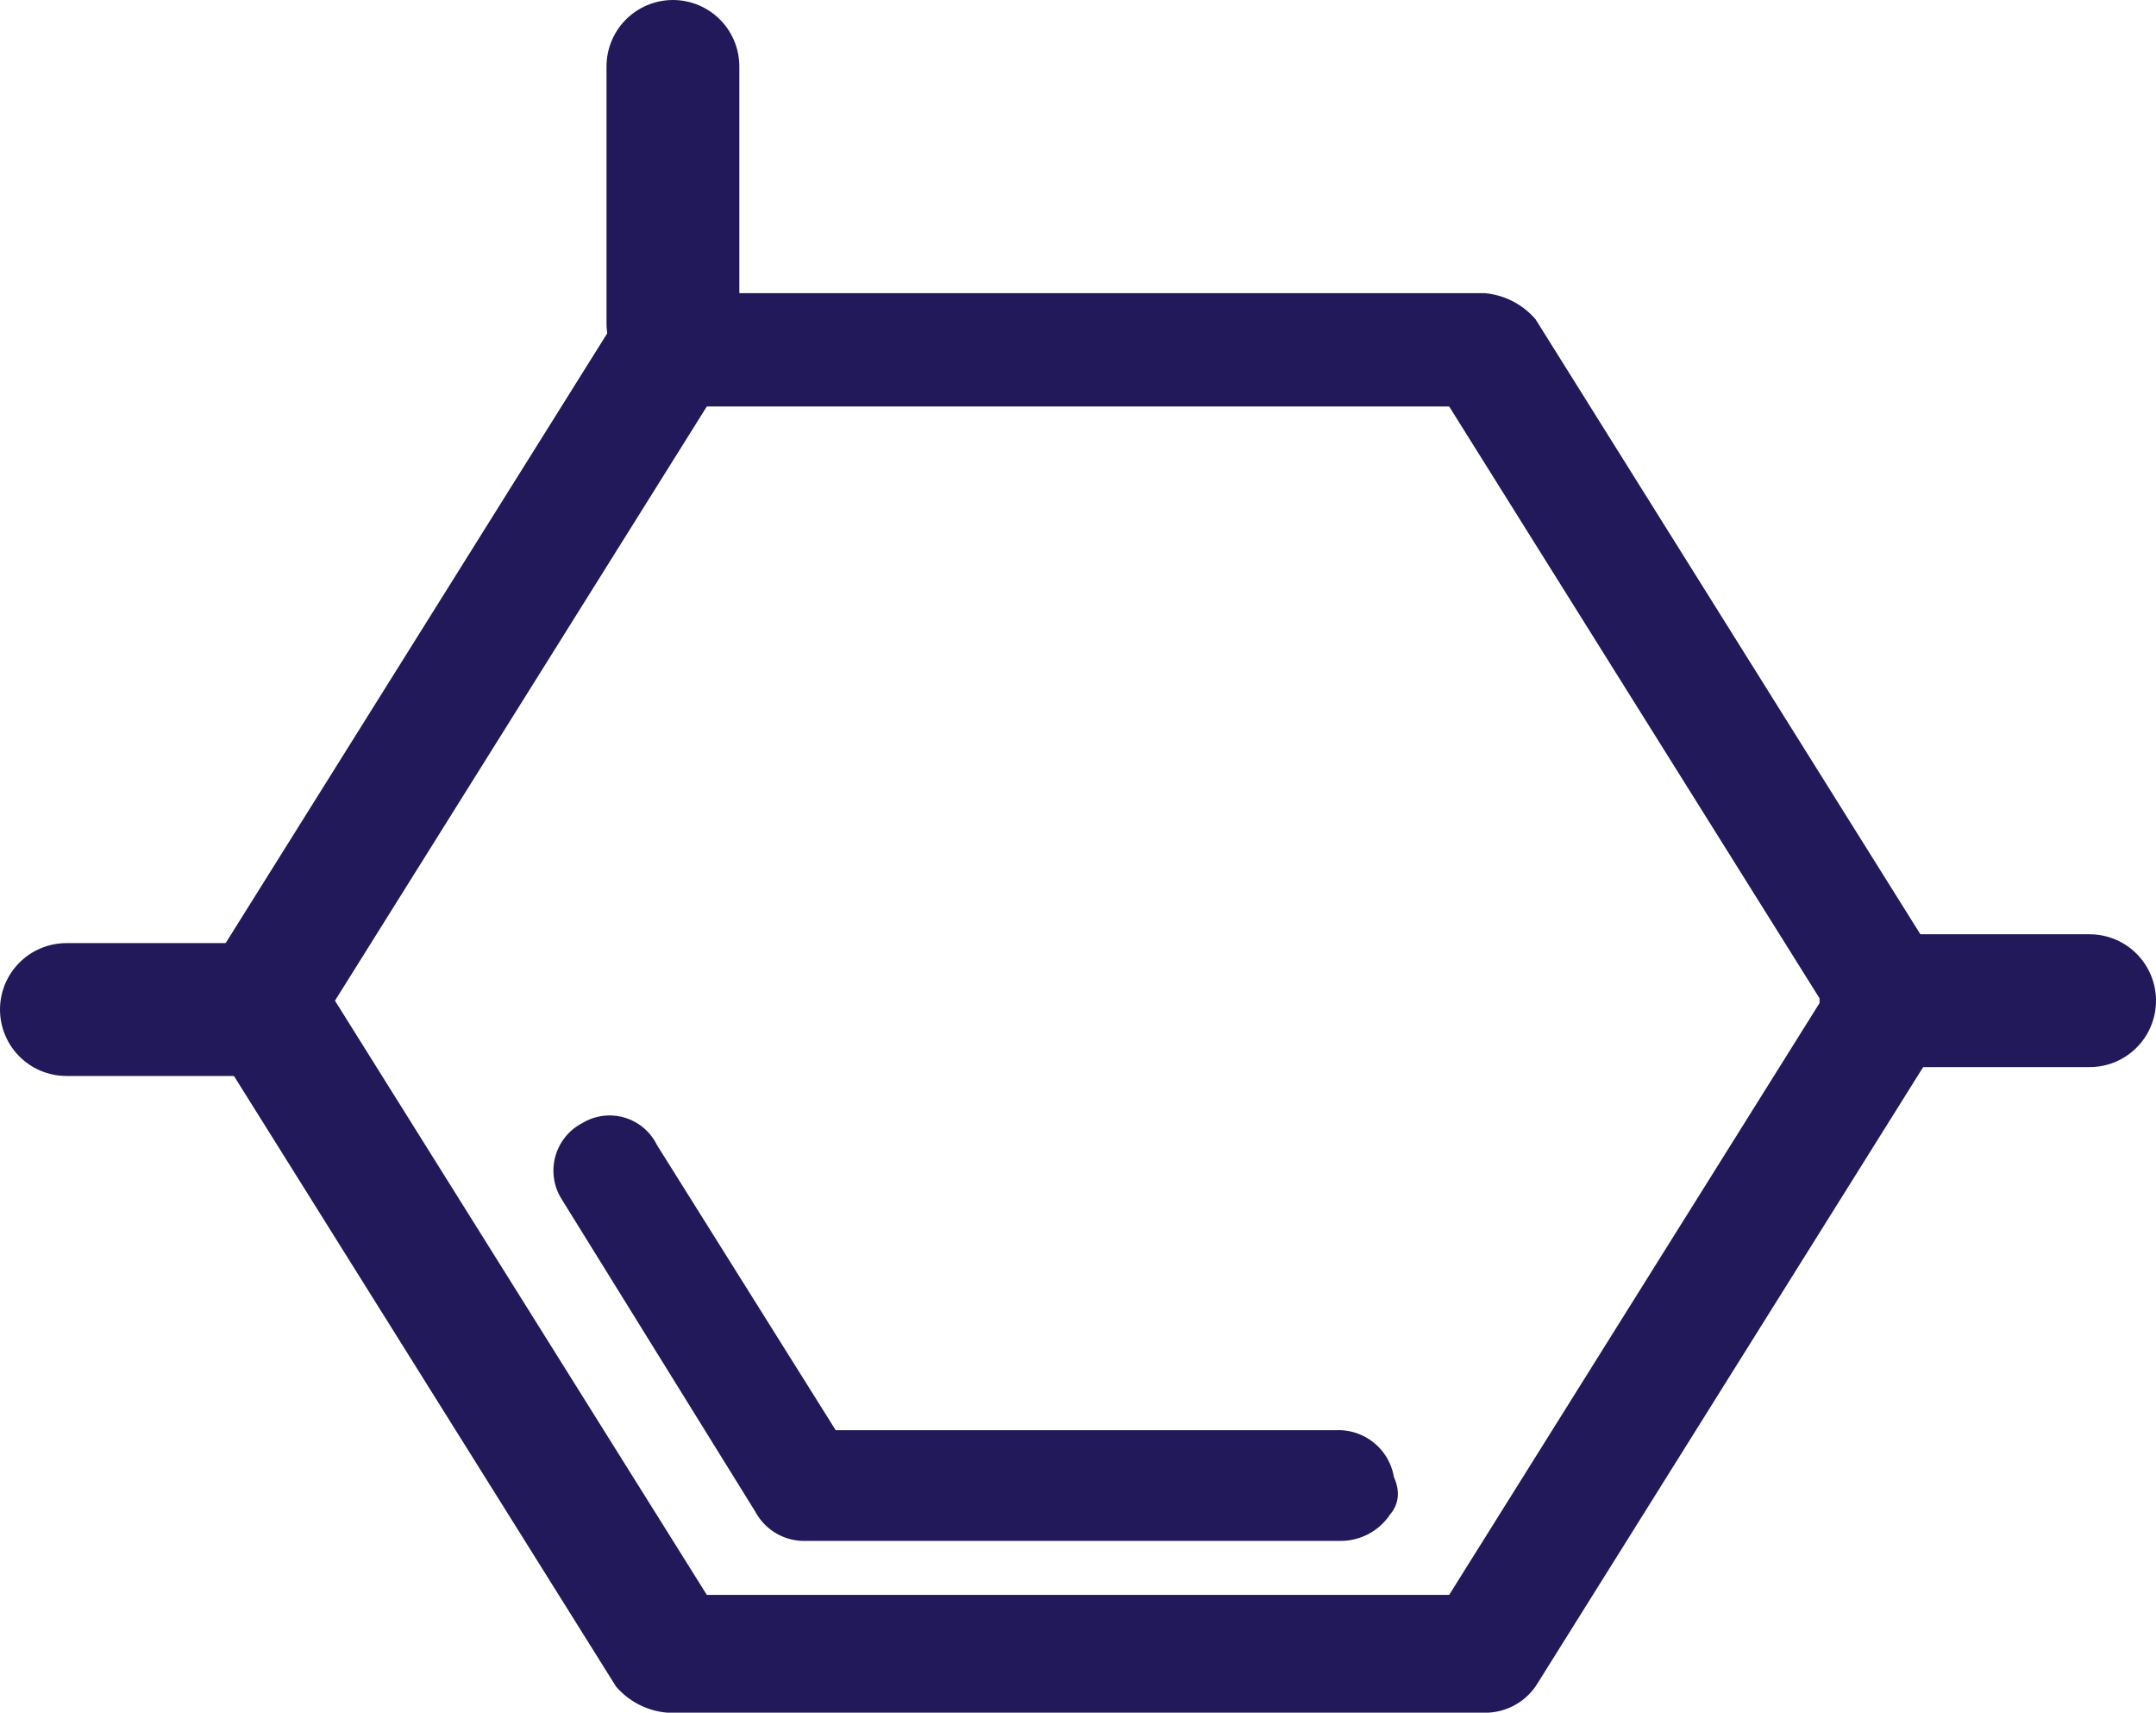
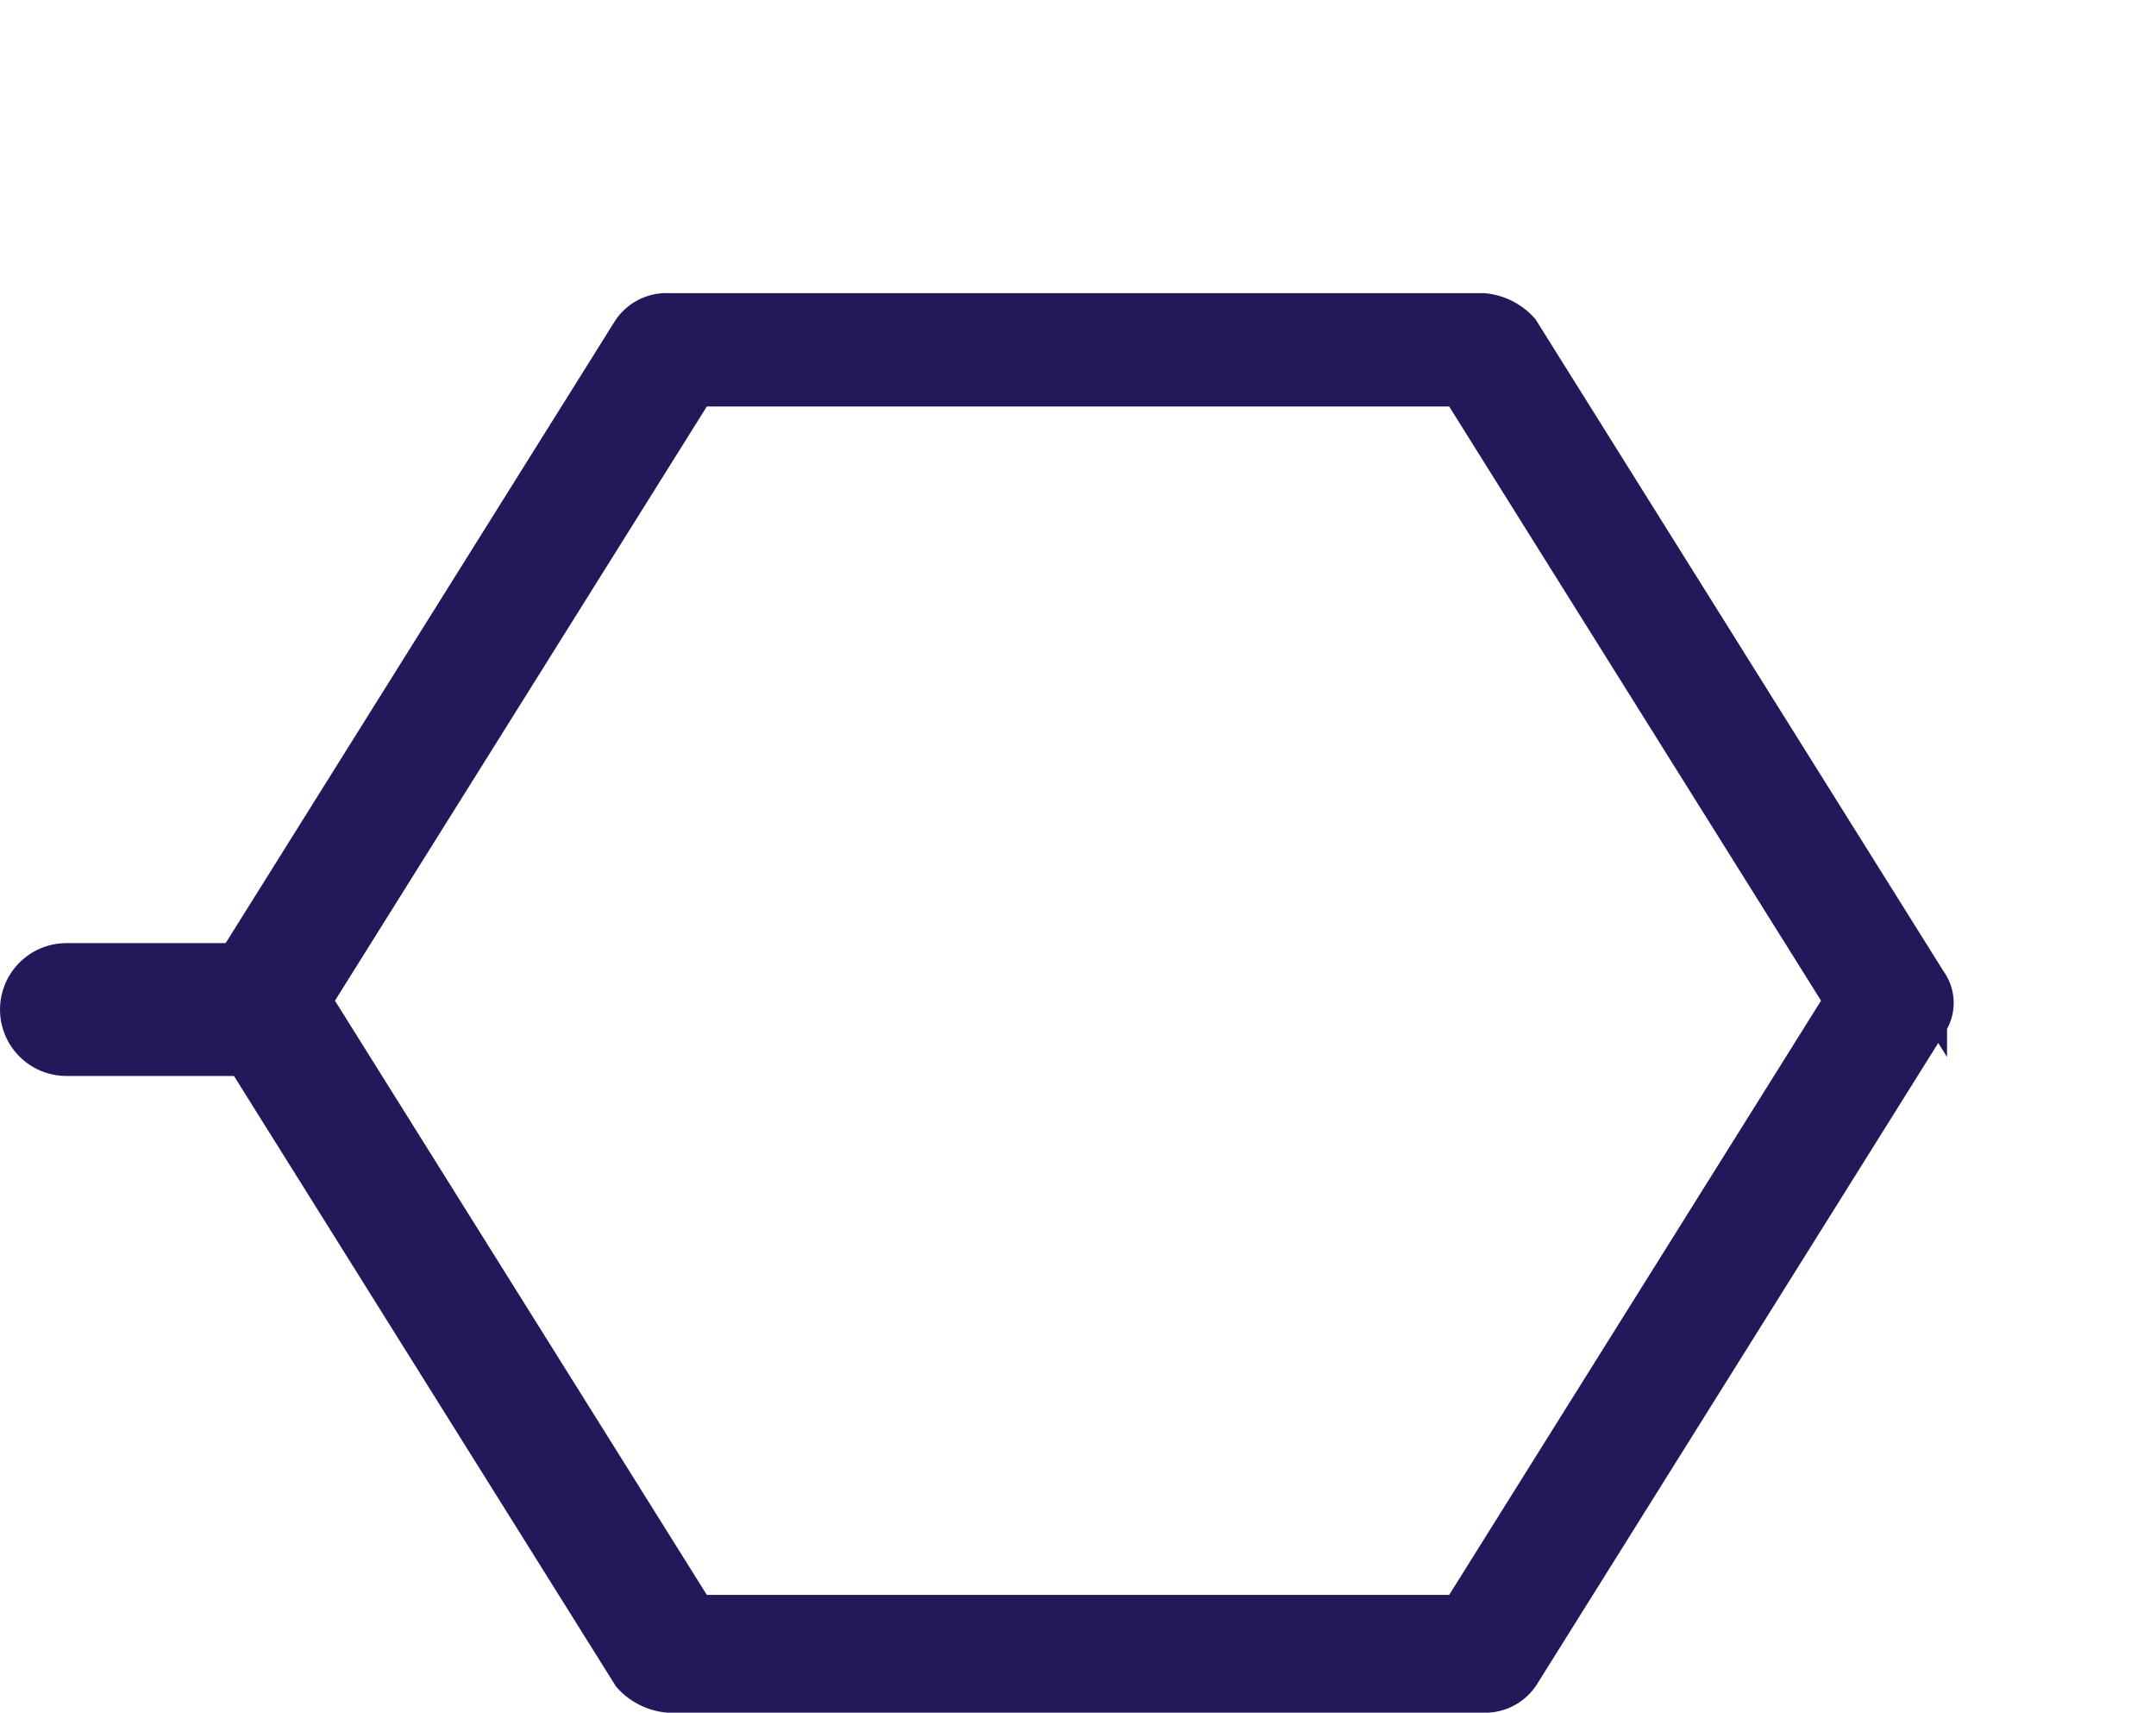
<svg xmlns="http://www.w3.org/2000/svg" viewBox="0 0 48.7 38.68">
  <defs>
    <style>.cls-1,.cls-2{fill:#211959;stroke-miterlimit:10;}.cls-1,.cls-2,.cls-3{stroke:#211959;}.cls-1{stroke-width:0.96px;}.cls-3{fill:none;stroke-linecap:round;stroke-linejoin:round;stroke-width:3px;}</style>
  </defs>
  <g id="Layer_2" data-name="Layer 2">
    <g id="Layer_1-2" data-name="Layer 1">
      <path class="cls-1" d="M43.5,23.1,34.3,37.8a.91.91,0,0,1-.8.4H15.1a1.23,1.23,0,0,1-.8-.4L5.1,23.1a.75.75,0,0,1,0-.9L14.3,7.5a.91.91,0,0,1,.8-.4H33.5a1.23,1.23,0,0,1,.8.4l9.2,14.7A.75.75,0,0,1,43.5,23.1ZM33,36.5l8.7-13.9L33,8.7H15.7L7,22.6l8.7,13.9Z" />
-       <path class="cls-2" d="M31,33.9a.84.84,0,0,1-.7.4H18.2a.75.75,0,0,1-.7-.4l-4.4-7.1a.71.71,0,0,1,.3-1,.69.69,0,0,1,1,.3l4.2,6.7H30.2a.77.77,0,0,1,.8.7C31.1,33.7,31.1,33.8,31,33.9Z" />
-       <line class="cls-3" x1="15.2" y1="7.3" x2="15.2" y2="1.5" />
-       <line class="cls-3" x1="47.2" y1="22.6" x2="42.6" y2="22.6" />
      <line class="cls-3" x1="6" y1="22.8" x2="1.5" y2="22.8" />
    </g>
  </g>
</svg>